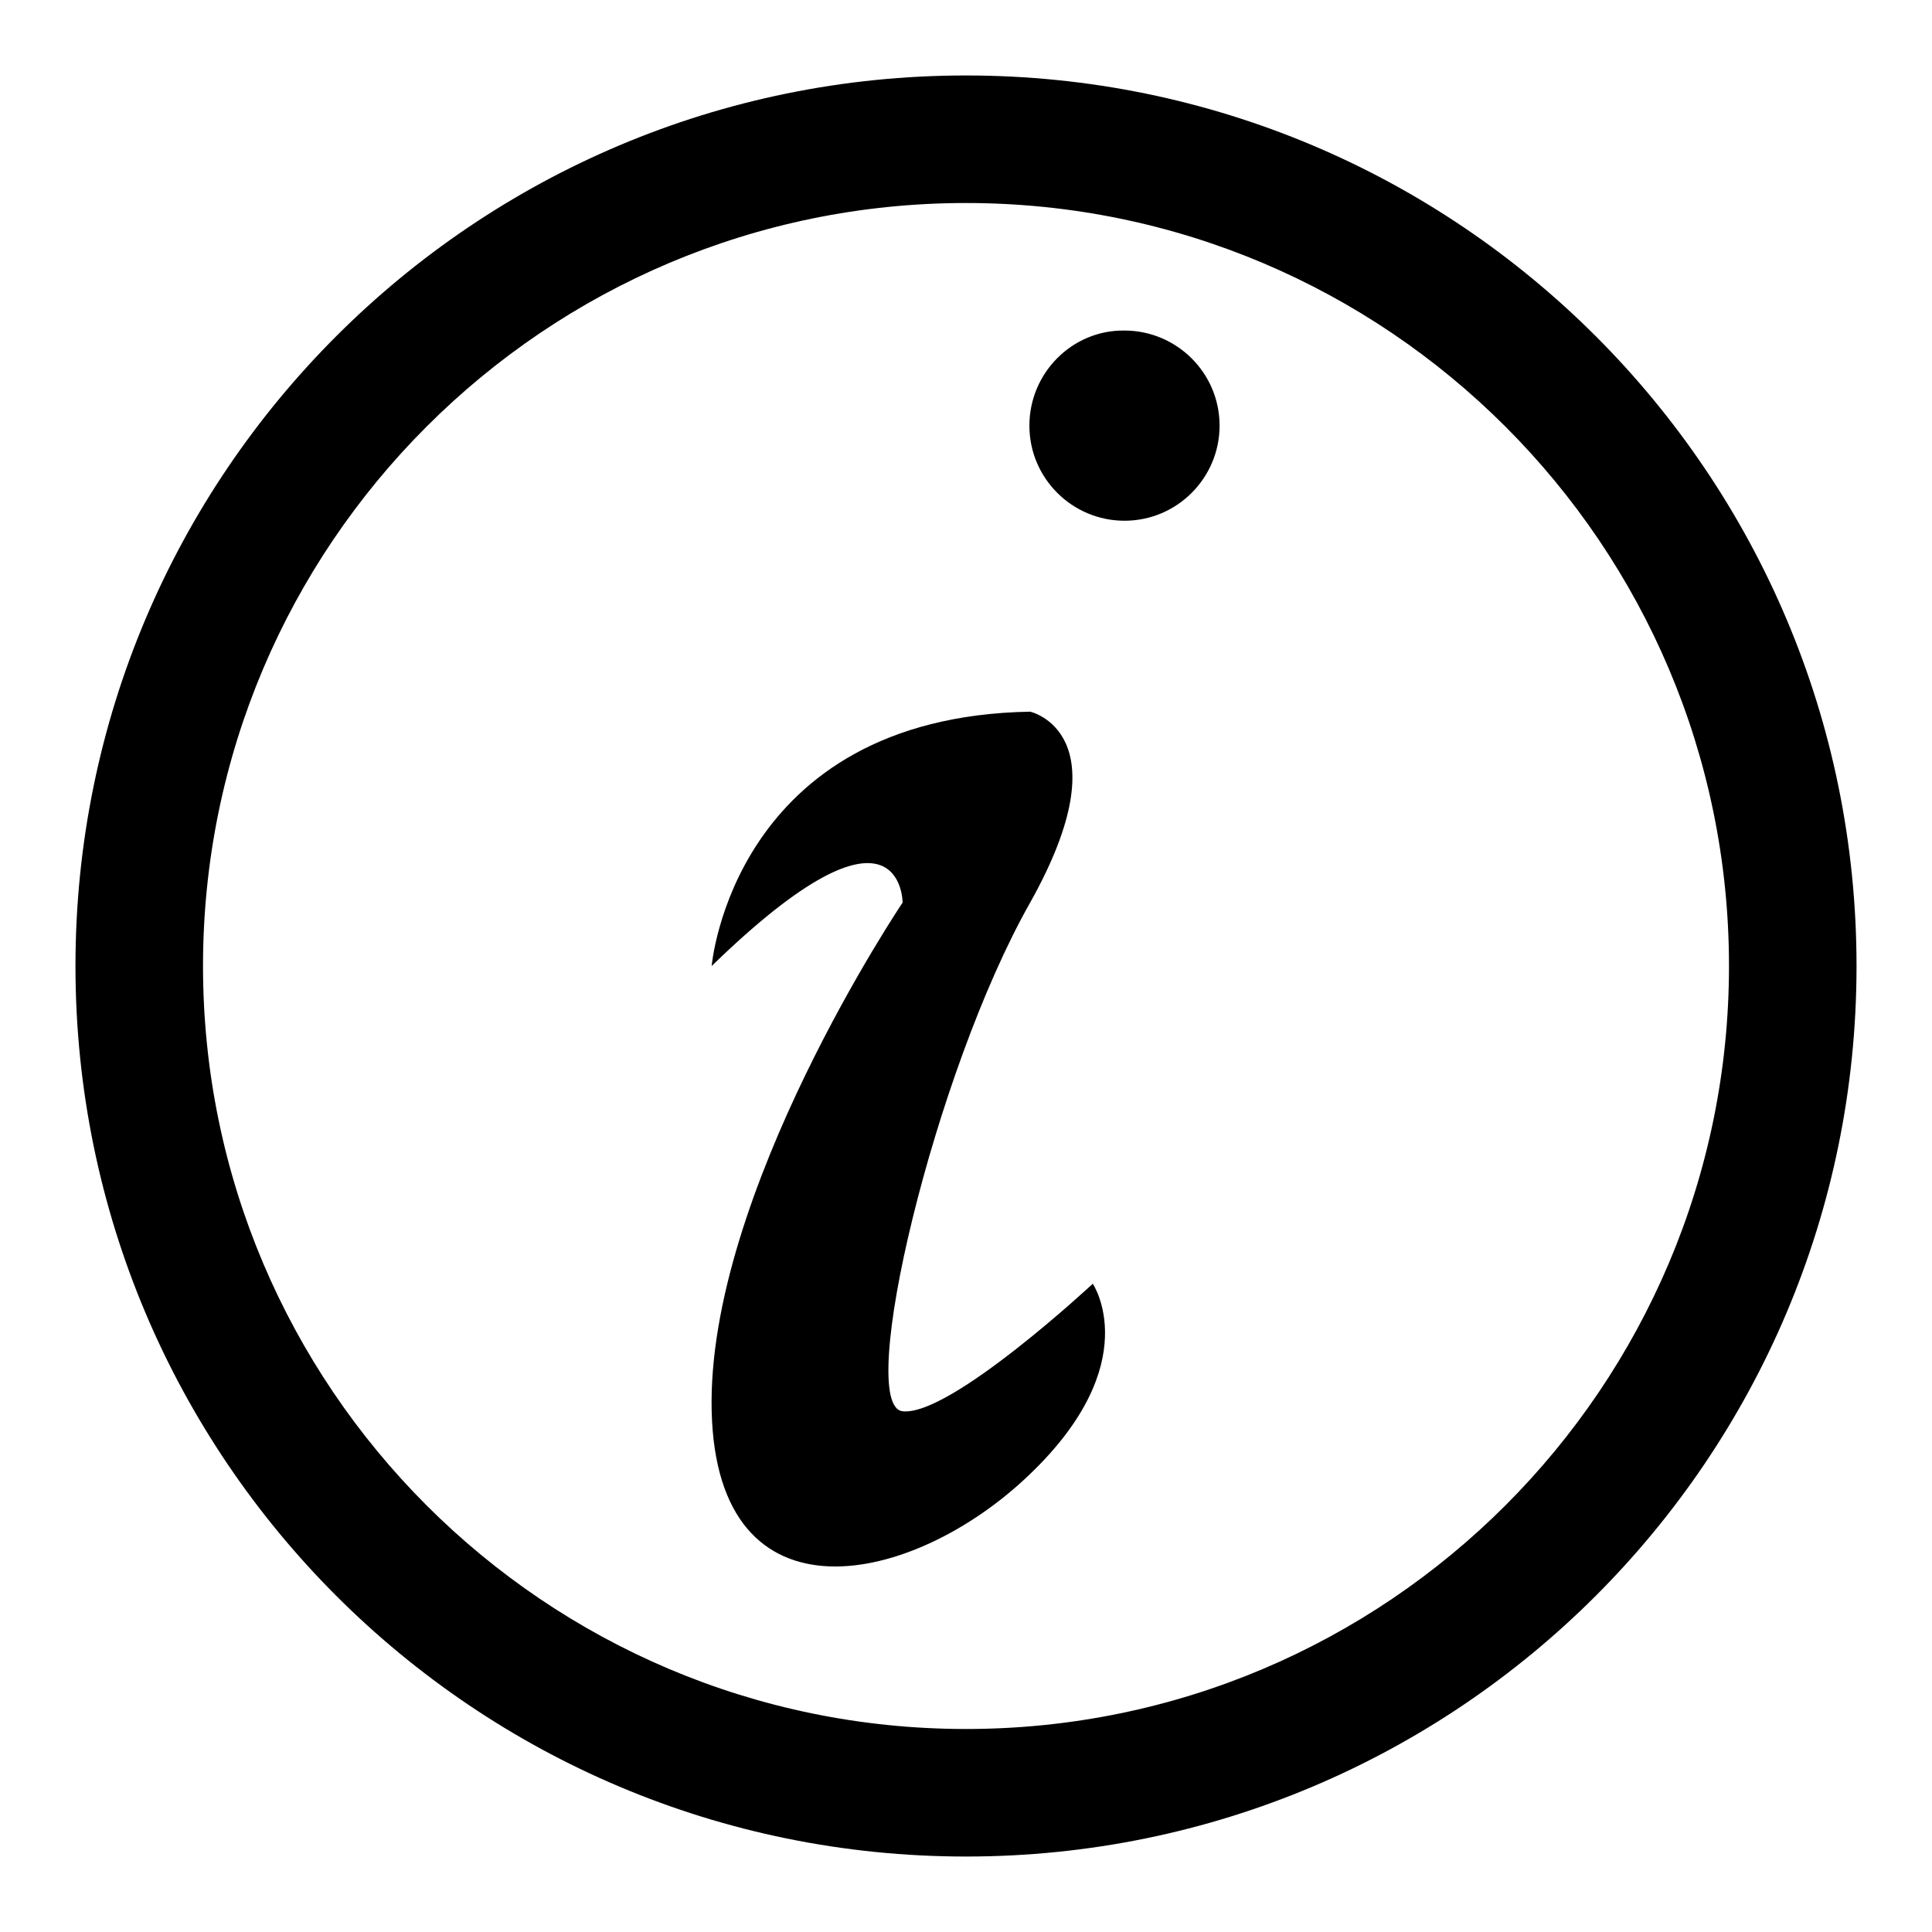
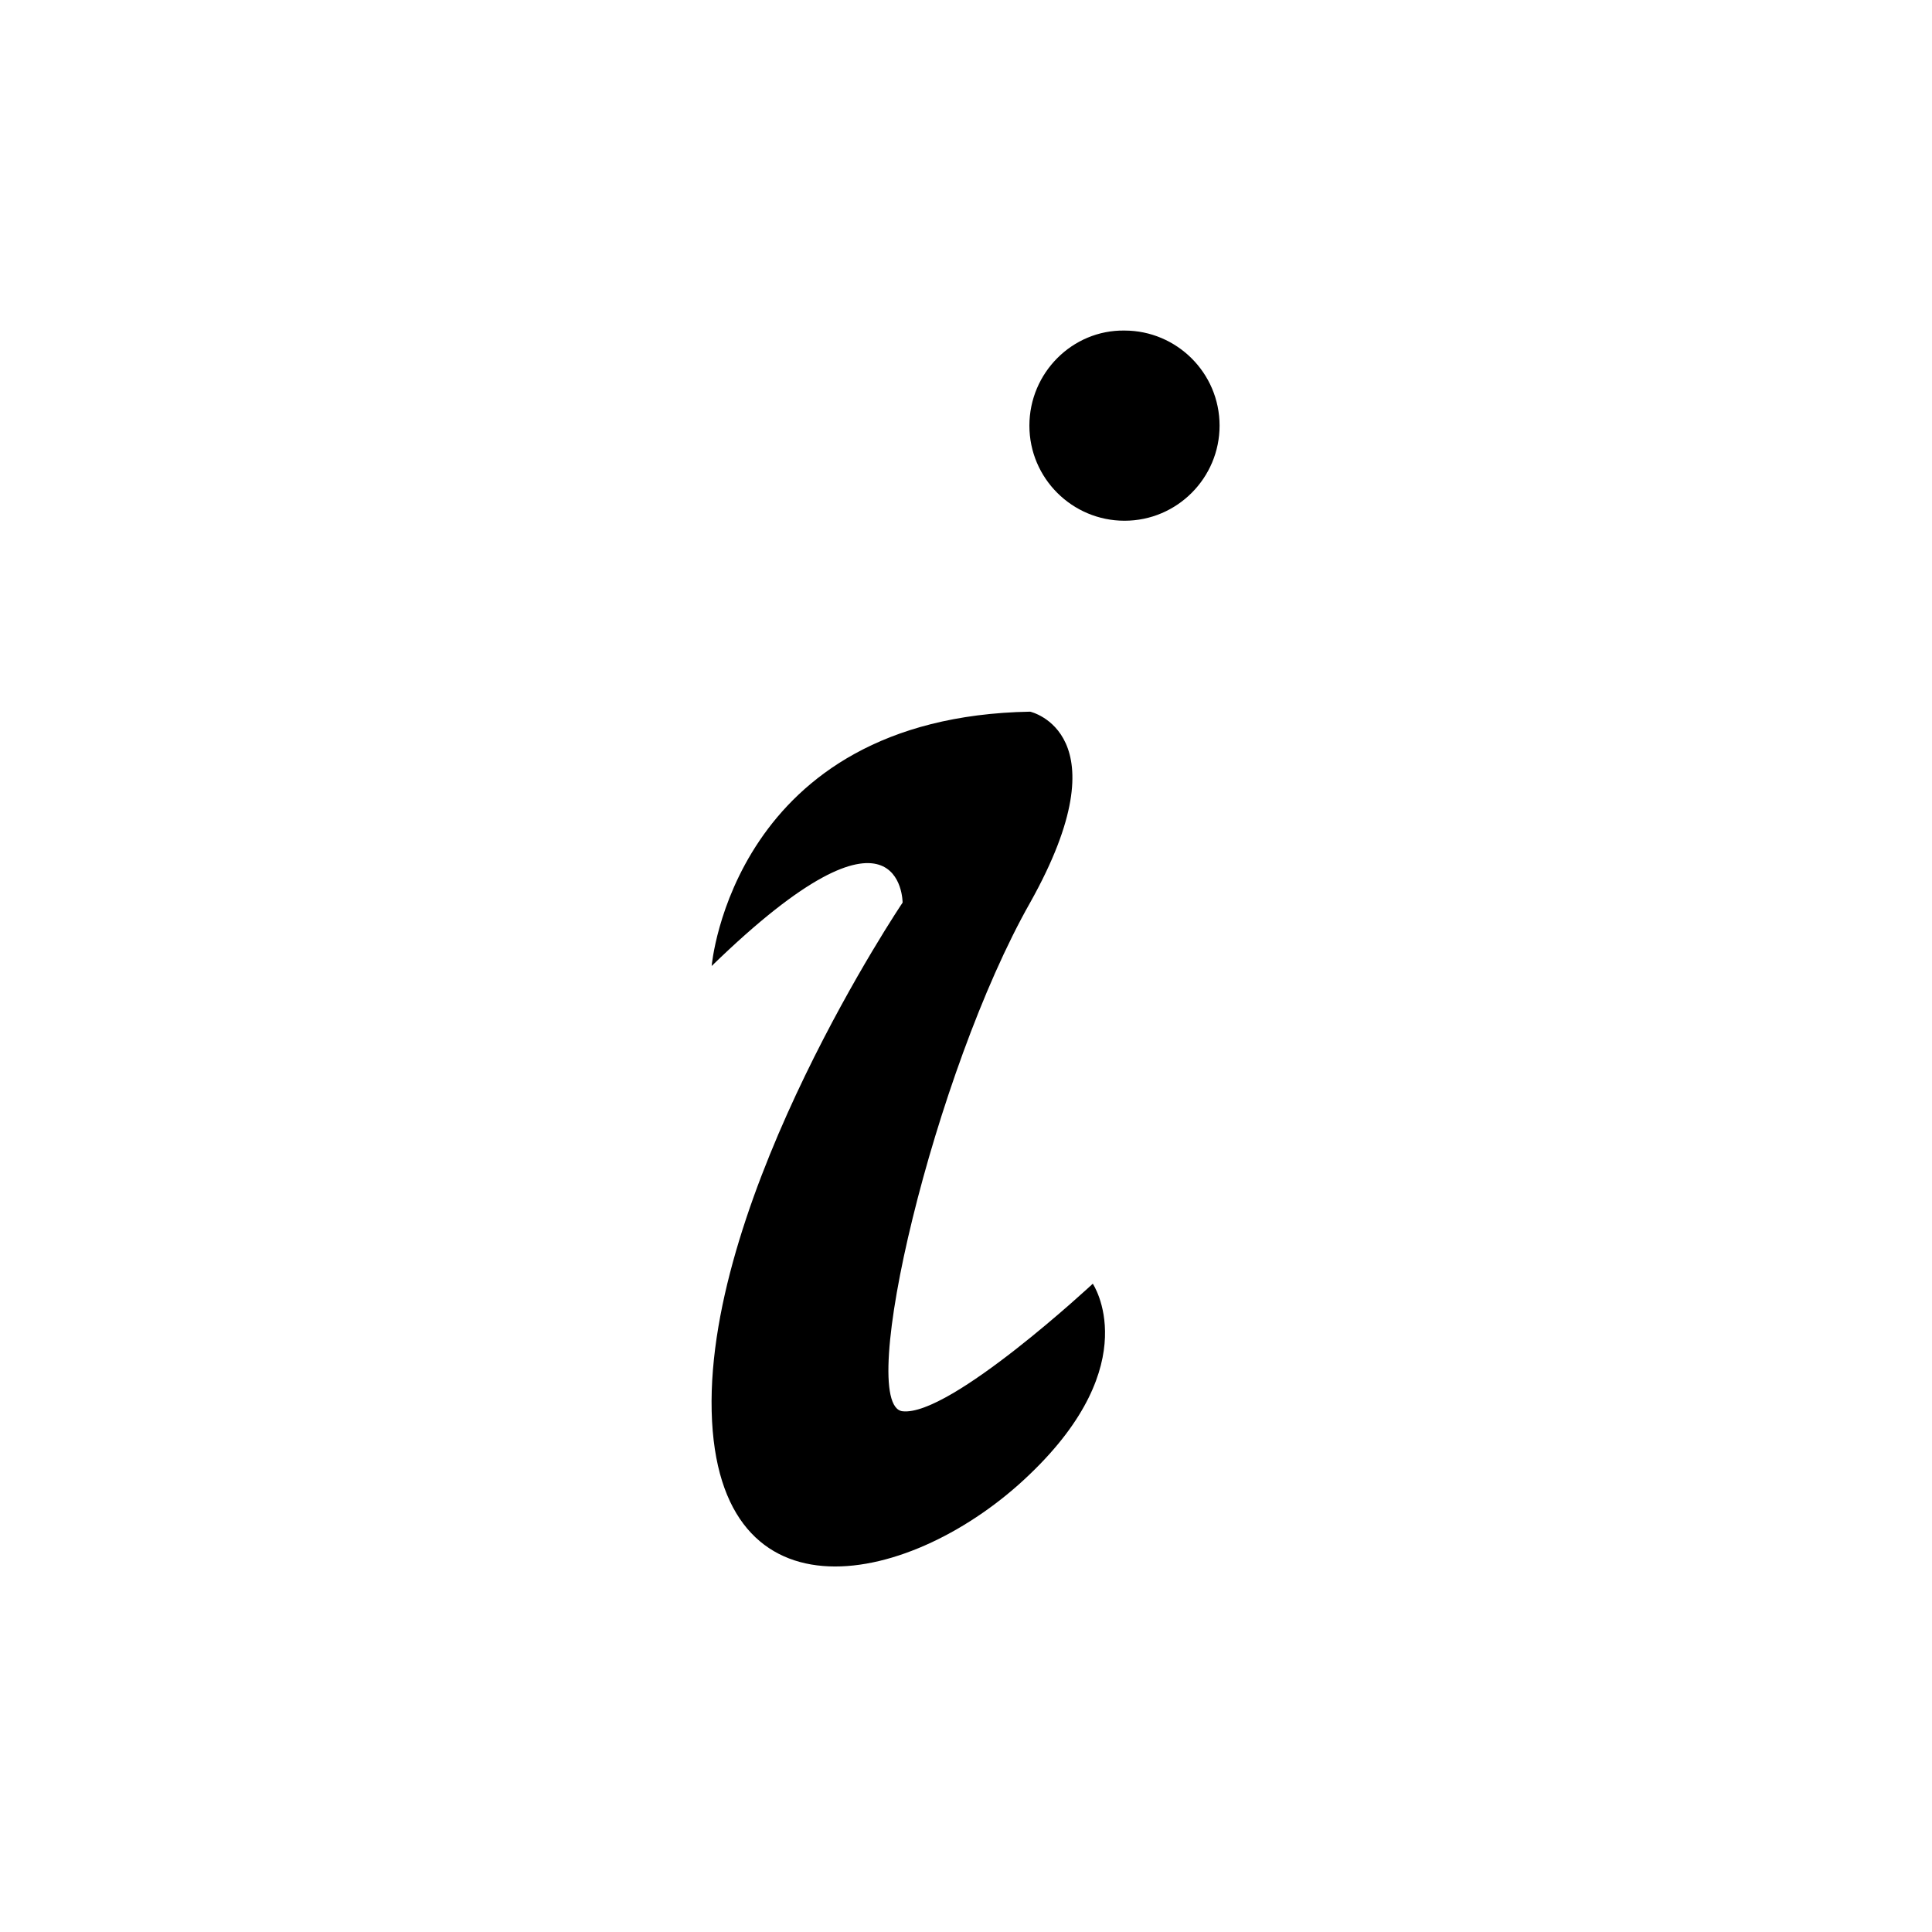
<svg xmlns="http://www.w3.org/2000/svg" version="1.1" x="0px" y="0px" viewBox="0 0 256 256" enable-background="new 0 0 256 256" xml:space="preserve">
  <g>
    <g>
-       <path fill="#000000" d="M128,10C62.8,10,10,62.8,10,128c0,65.2,52.8,118,118,118c65.2,0,118-52.8,118-118C246,62.8,193.2,10,128,10z M128,229.1c-55.8,0-101.1-45.3-101.1-101.1C26.9,72.2,72.2,26.9,128,26.9c55.8,0,101.1,45.3,101.1,101.1C229.1,183.8,183.8,229.1,128,229.1z" />
      <path fill="#000000" d="M119.6,187c-6.3-0.7,4.2-45,16.9-67.4c12.6-22.5,0-25.3,0-25.3C97.1,95,94.3,128,94.3,128c25.3-24.6,25.3-8.4,25.3-8.4s-26,38.6-25.3,67.4s26.7,23.2,42.1,8.4c15.5-14.8,8.4-25.3,8.4-25.3S125.9,187.7,119.6,187z" />
      <path fill="#000000" d="M136.4,56.4c0,7,5.7,12.6,12.6,12.6c7,0,12.6-5.7,12.6-12.6c0-7-5.7-12.6-12.6-12.6C142.1,43.7,136.4,49.4,136.4,56.4z" />
    </g>
  </g>
</svg>